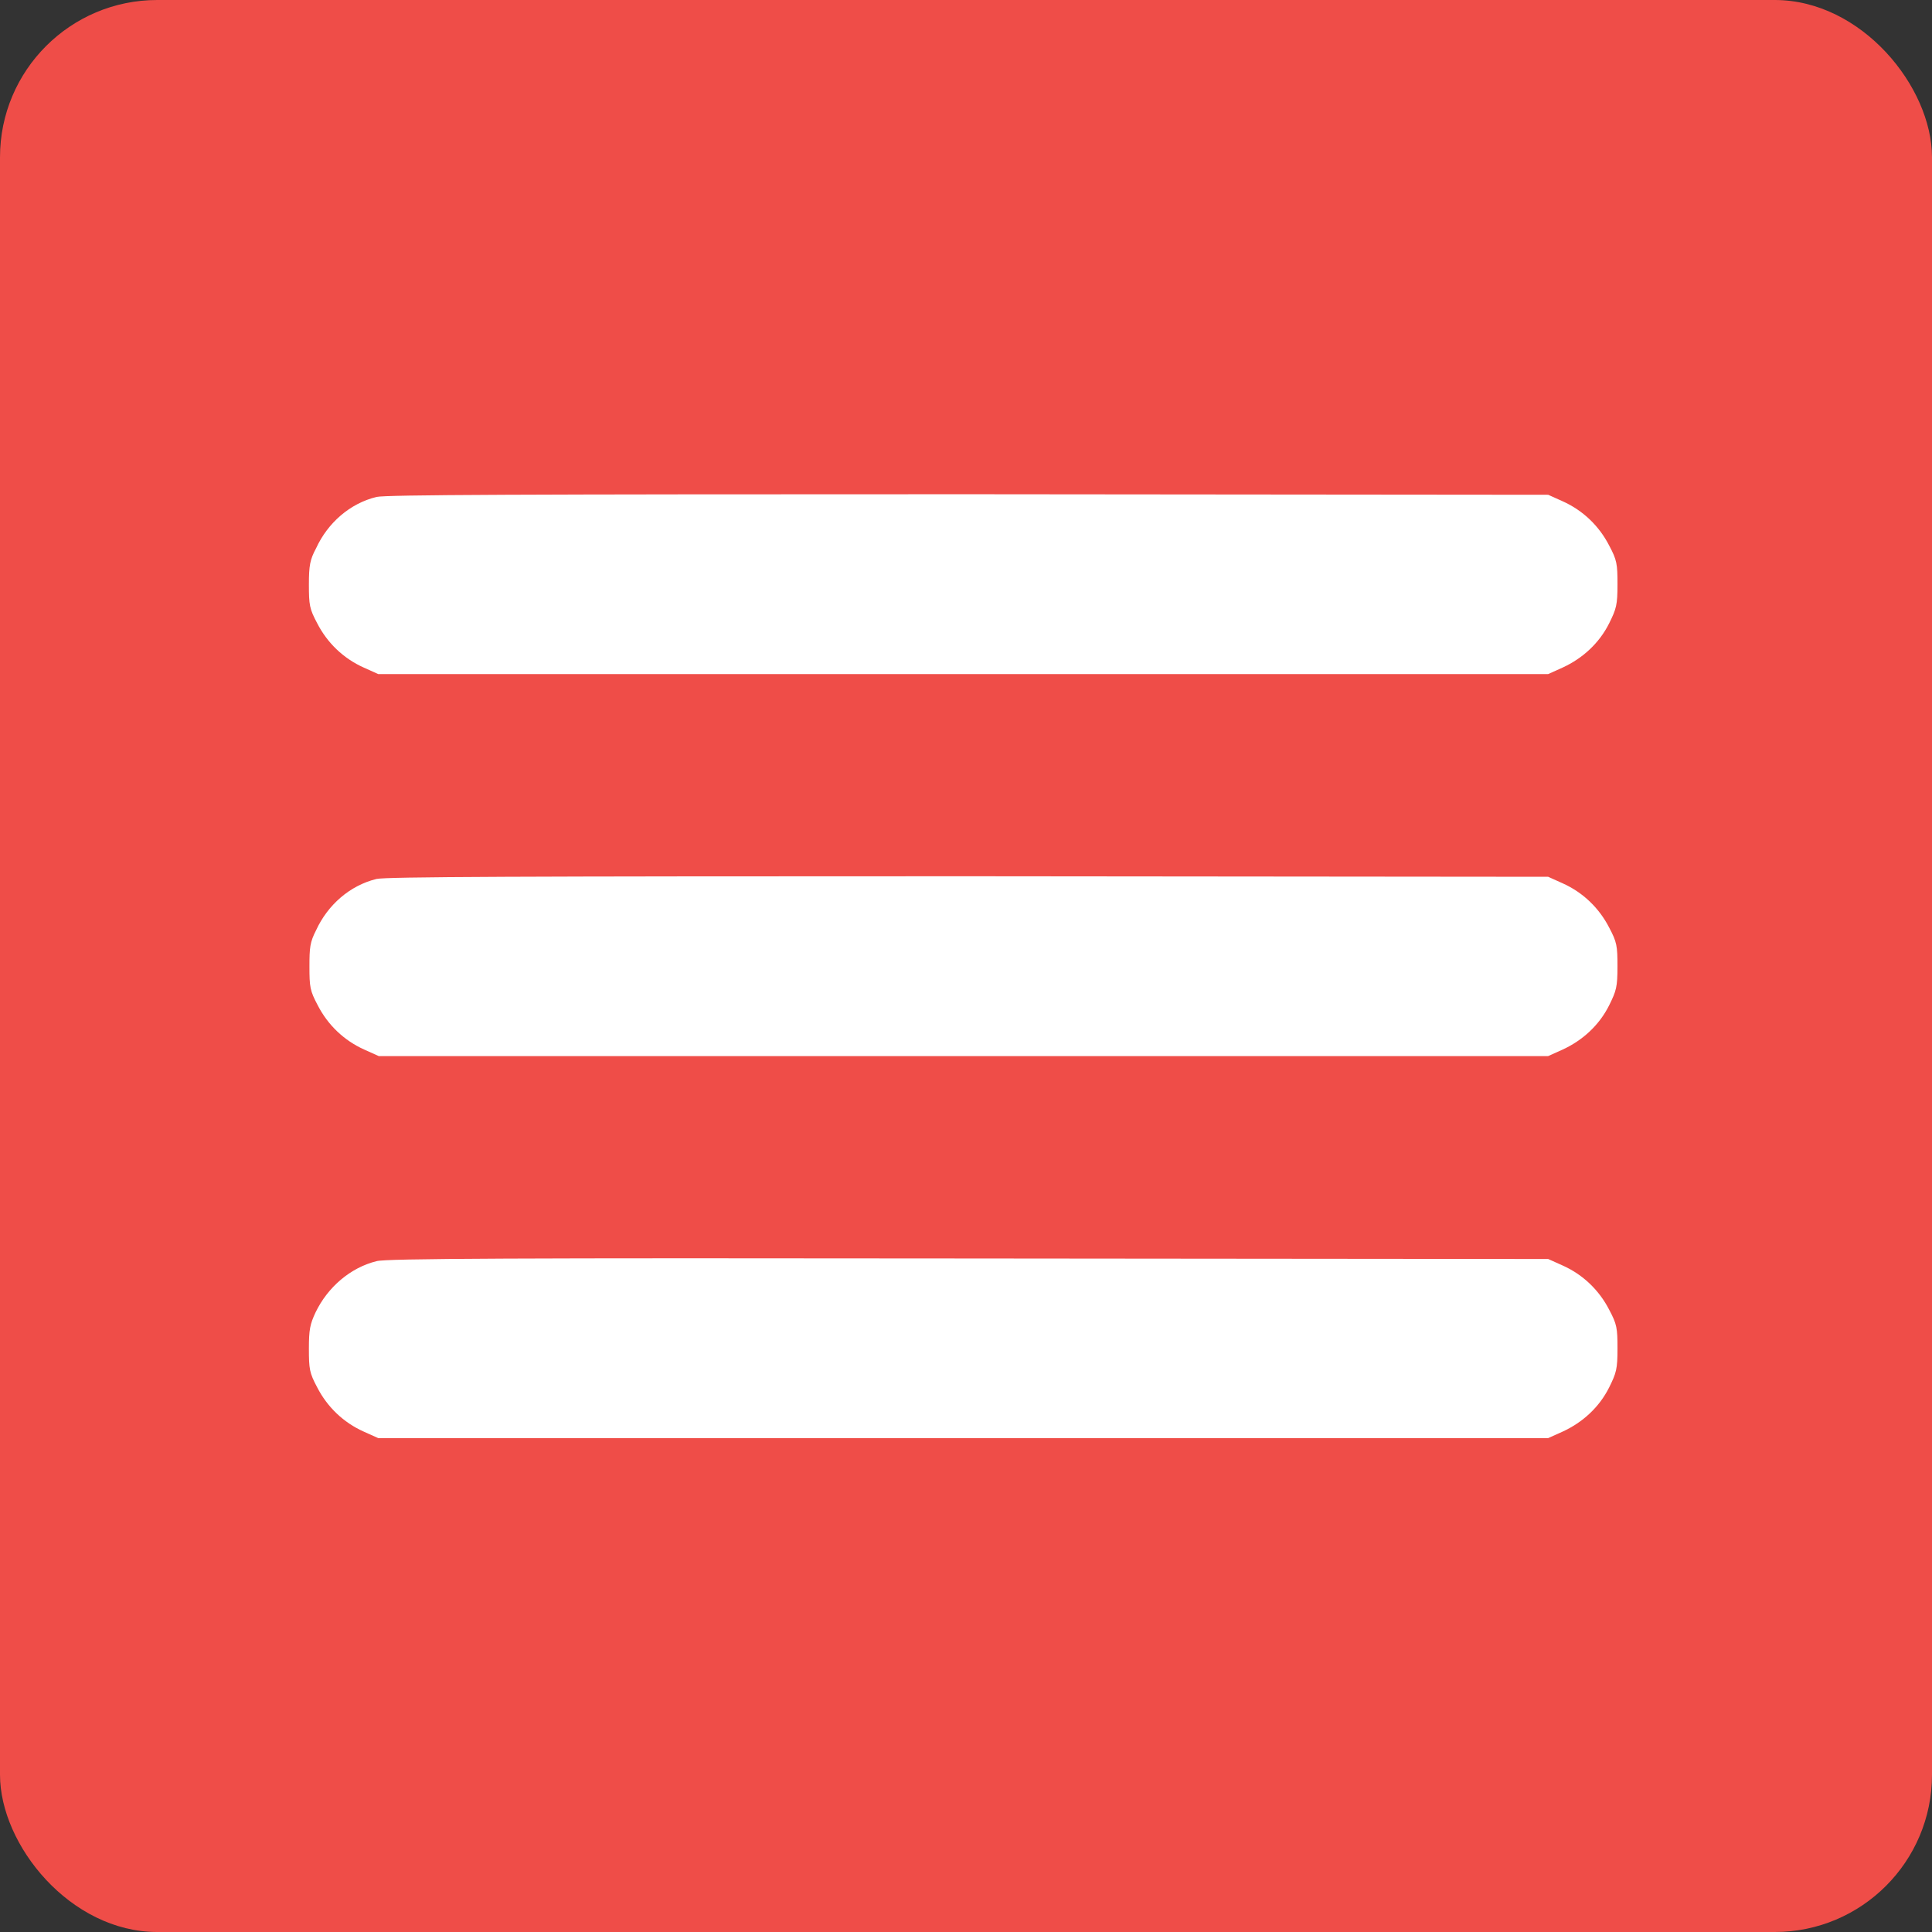
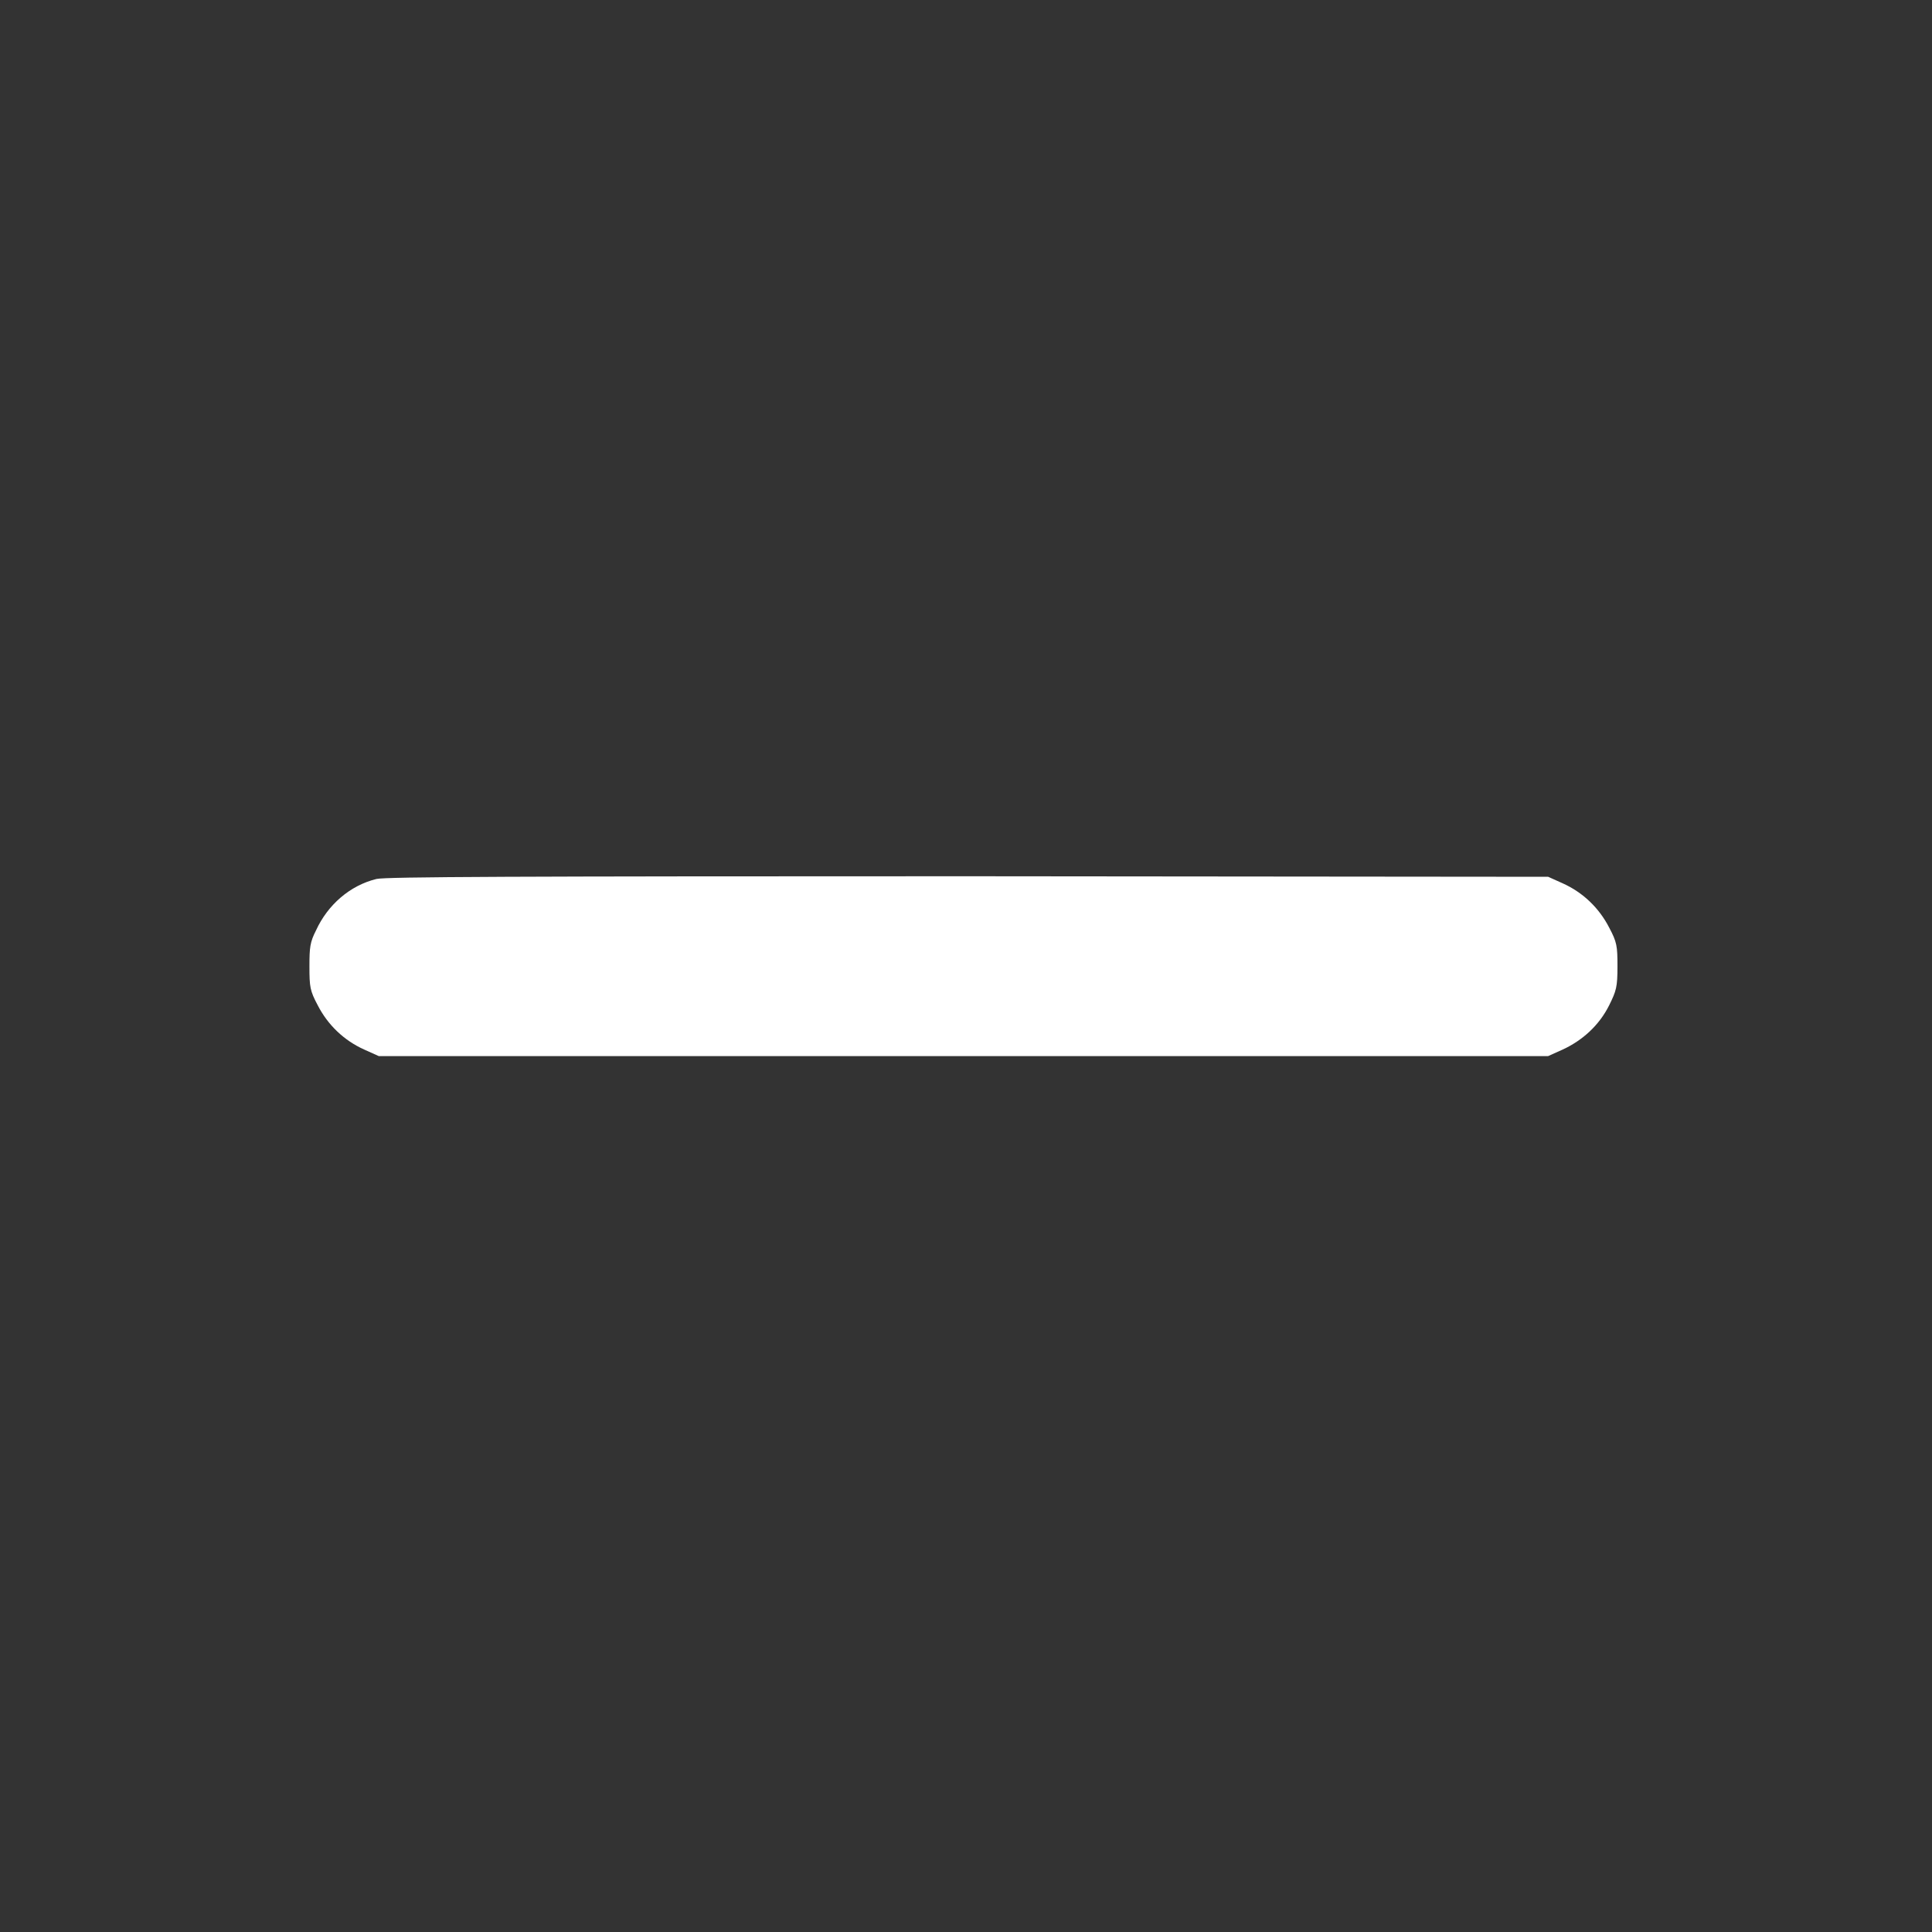
<svg xmlns="http://www.w3.org/2000/svg" width="344" height="344" viewBox="0 0 344 344" fill="none">
  <rect x="0" y="0" width="344" height="344" fill="#333333" stroke="none" />
-   <rect width="344" height="344" rx="28" fill="#EF4D48" />
-   <path d="M67.045 88.481C62.306 89.635 58.357 93.096 56.283 97.616C55.197 99.635 55 100.693 55 104.058C55 107.712 55.099 108.385 56.481 110.981C58.258 114.443 61.121 117.232 64.774 118.866L67.341 120.02H171.5H275.659L278.226 118.866C281.78 117.232 284.742 114.539 286.519 110.981C287.803 108.385 288 107.712 288 104.058C288 100.404 287.901 99.731 286.519 97.135C284.742 93.673 281.879 90.885 278.226 89.25L275.659 88.096L172.389 88C91.53 88 68.723 88.096 67.045 88.481Z" fill="white" />
  <path d="M67.042 156.501C62.303 157.655 58.354 161.116 56.28 165.636C55.194 167.751 55.096 168.713 55.096 172.078C55.096 175.732 55.194 176.405 56.577 179.001C58.354 182.463 61.217 185.252 64.87 186.886L67.437 188.04H171.497H275.656L278.223 186.886C281.777 185.252 284.739 182.559 286.516 179.001C287.8 176.405 287.997 175.732 287.997 172.078C287.997 168.424 287.898 167.751 286.516 165.155C284.739 161.693 281.876 158.905 278.223 157.27L275.656 156.116L172.386 156.02C91.527 156.02 68.72 156.116 67.042 156.501Z" fill="white" />
-   <path d="M67.045 224.554C62.405 225.706 58.357 229.164 56.185 233.679C55.197 235.792 55 236.753 55 240.115C55 243.765 55.099 244.437 56.481 247.031C58.258 250.489 61.121 253.275 64.774 254.908L67.341 256.06H171.5H275.659L278.226 254.908C281.78 253.275 284.742 250.585 286.519 247.031C287.803 244.437 288 243.765 288 240.115C288 236.465 287.901 235.792 286.519 233.199C284.742 229.741 281.879 226.955 278.226 225.322L275.659 224.17L172.389 224.074C91.53 223.977 68.723 224.074 67.045 224.554Z" fill="white" />
</svg>